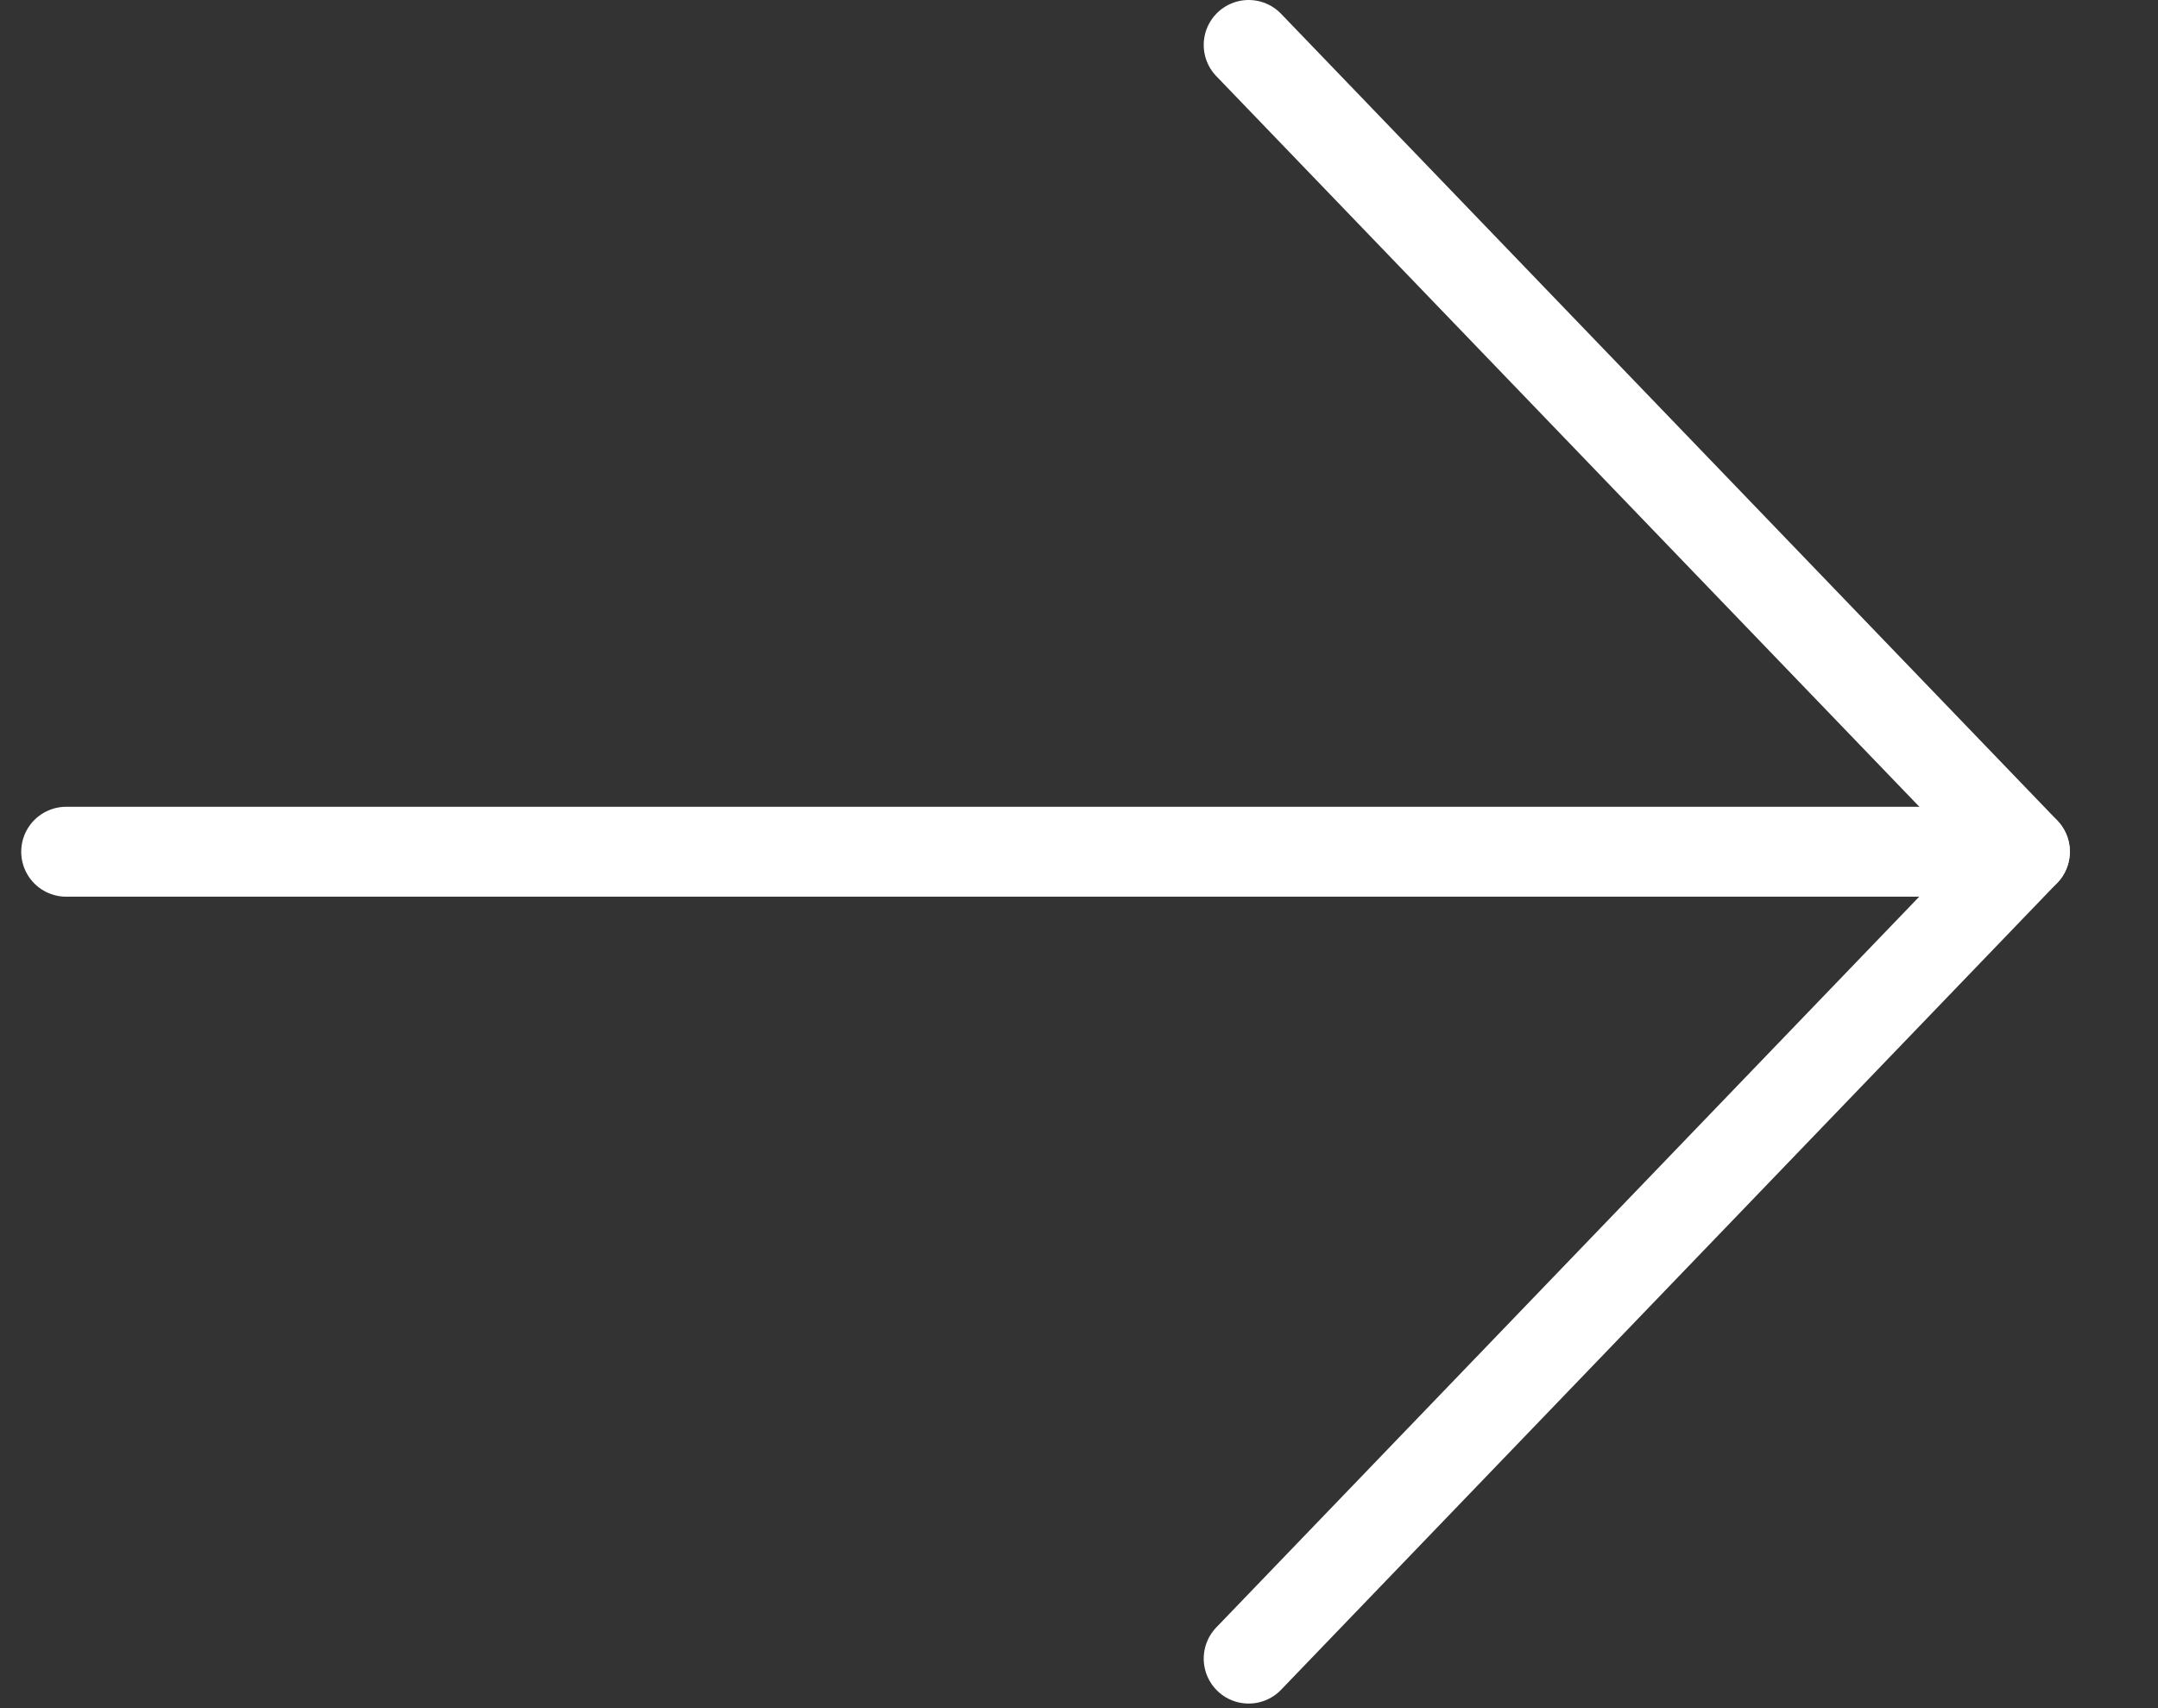
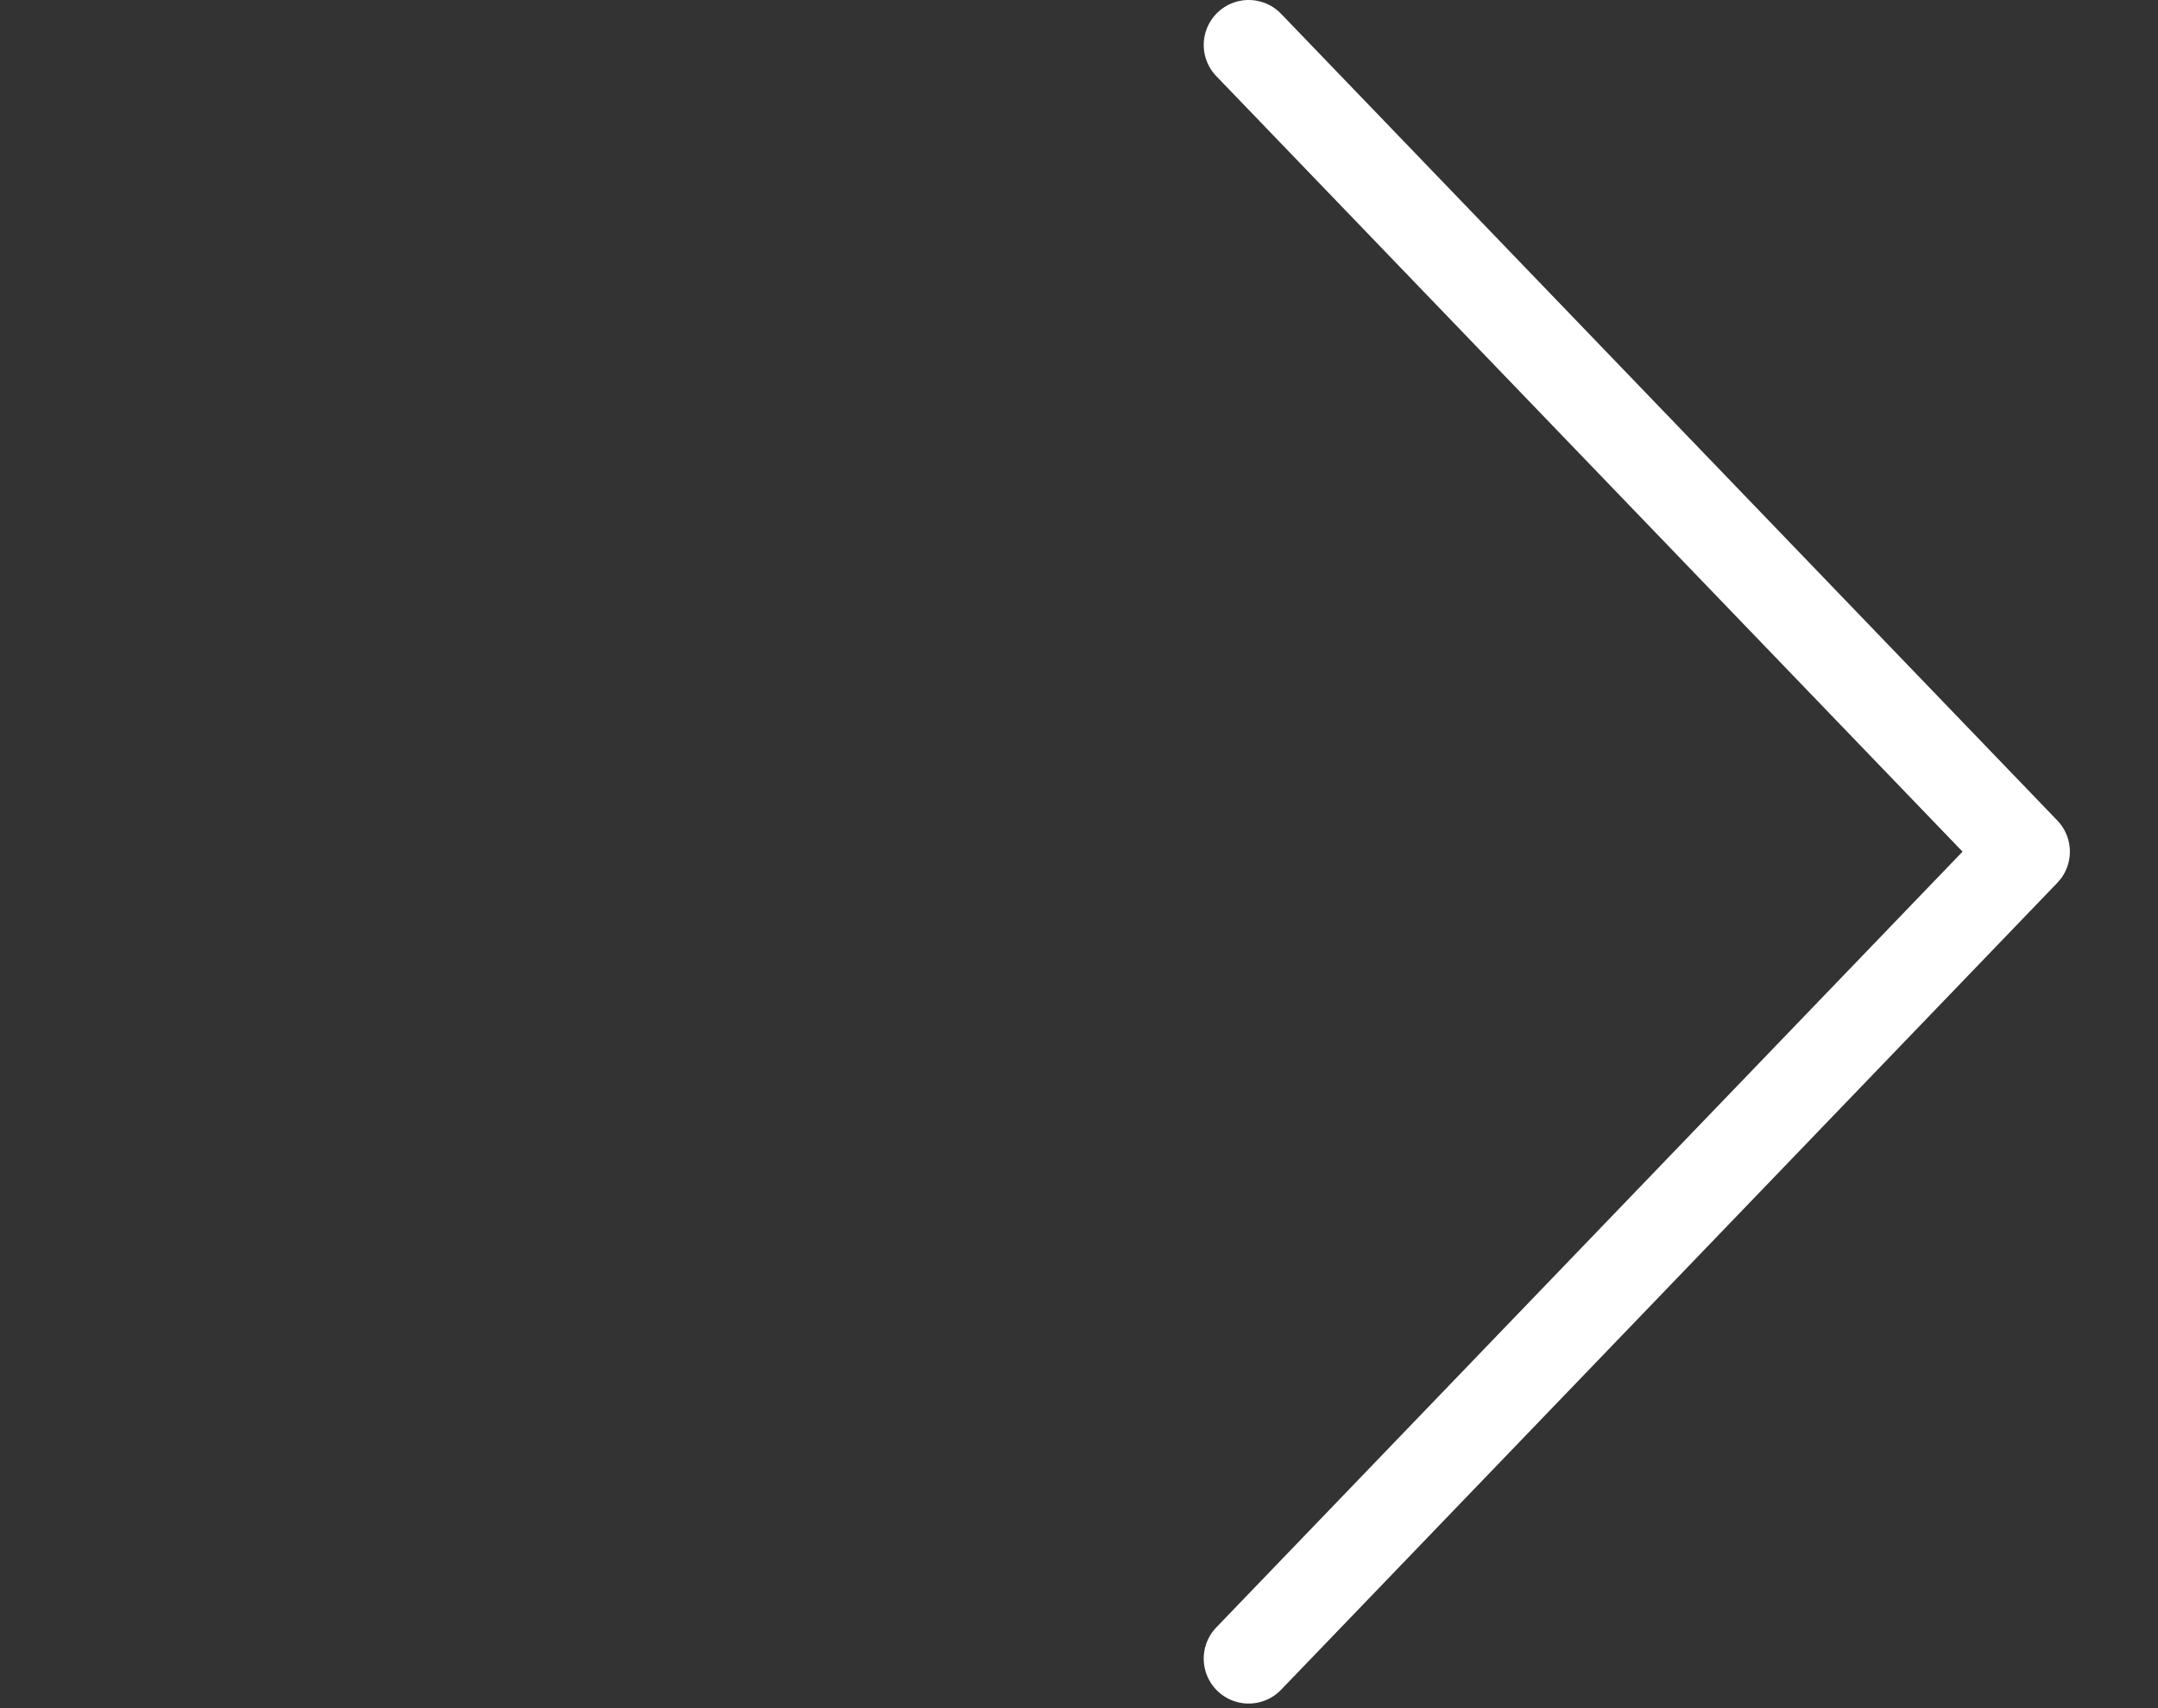
<svg xmlns="http://www.w3.org/2000/svg" width="24" height="19" viewBox="0 0 24 19" fill="none" stroke="white">
  <rect x="0" y="0" width="24" height="19" fill="#333333" stroke="none" />
-   <path d="M0.736 9.474L22.519 9.474" stroke-linecap="round" stroke-linejoin="round" />
  <path d="M13.887 0.5L22.52 9.473L13.887 18.449" stroke-linecap="round" stroke-linejoin="round" />
</svg>